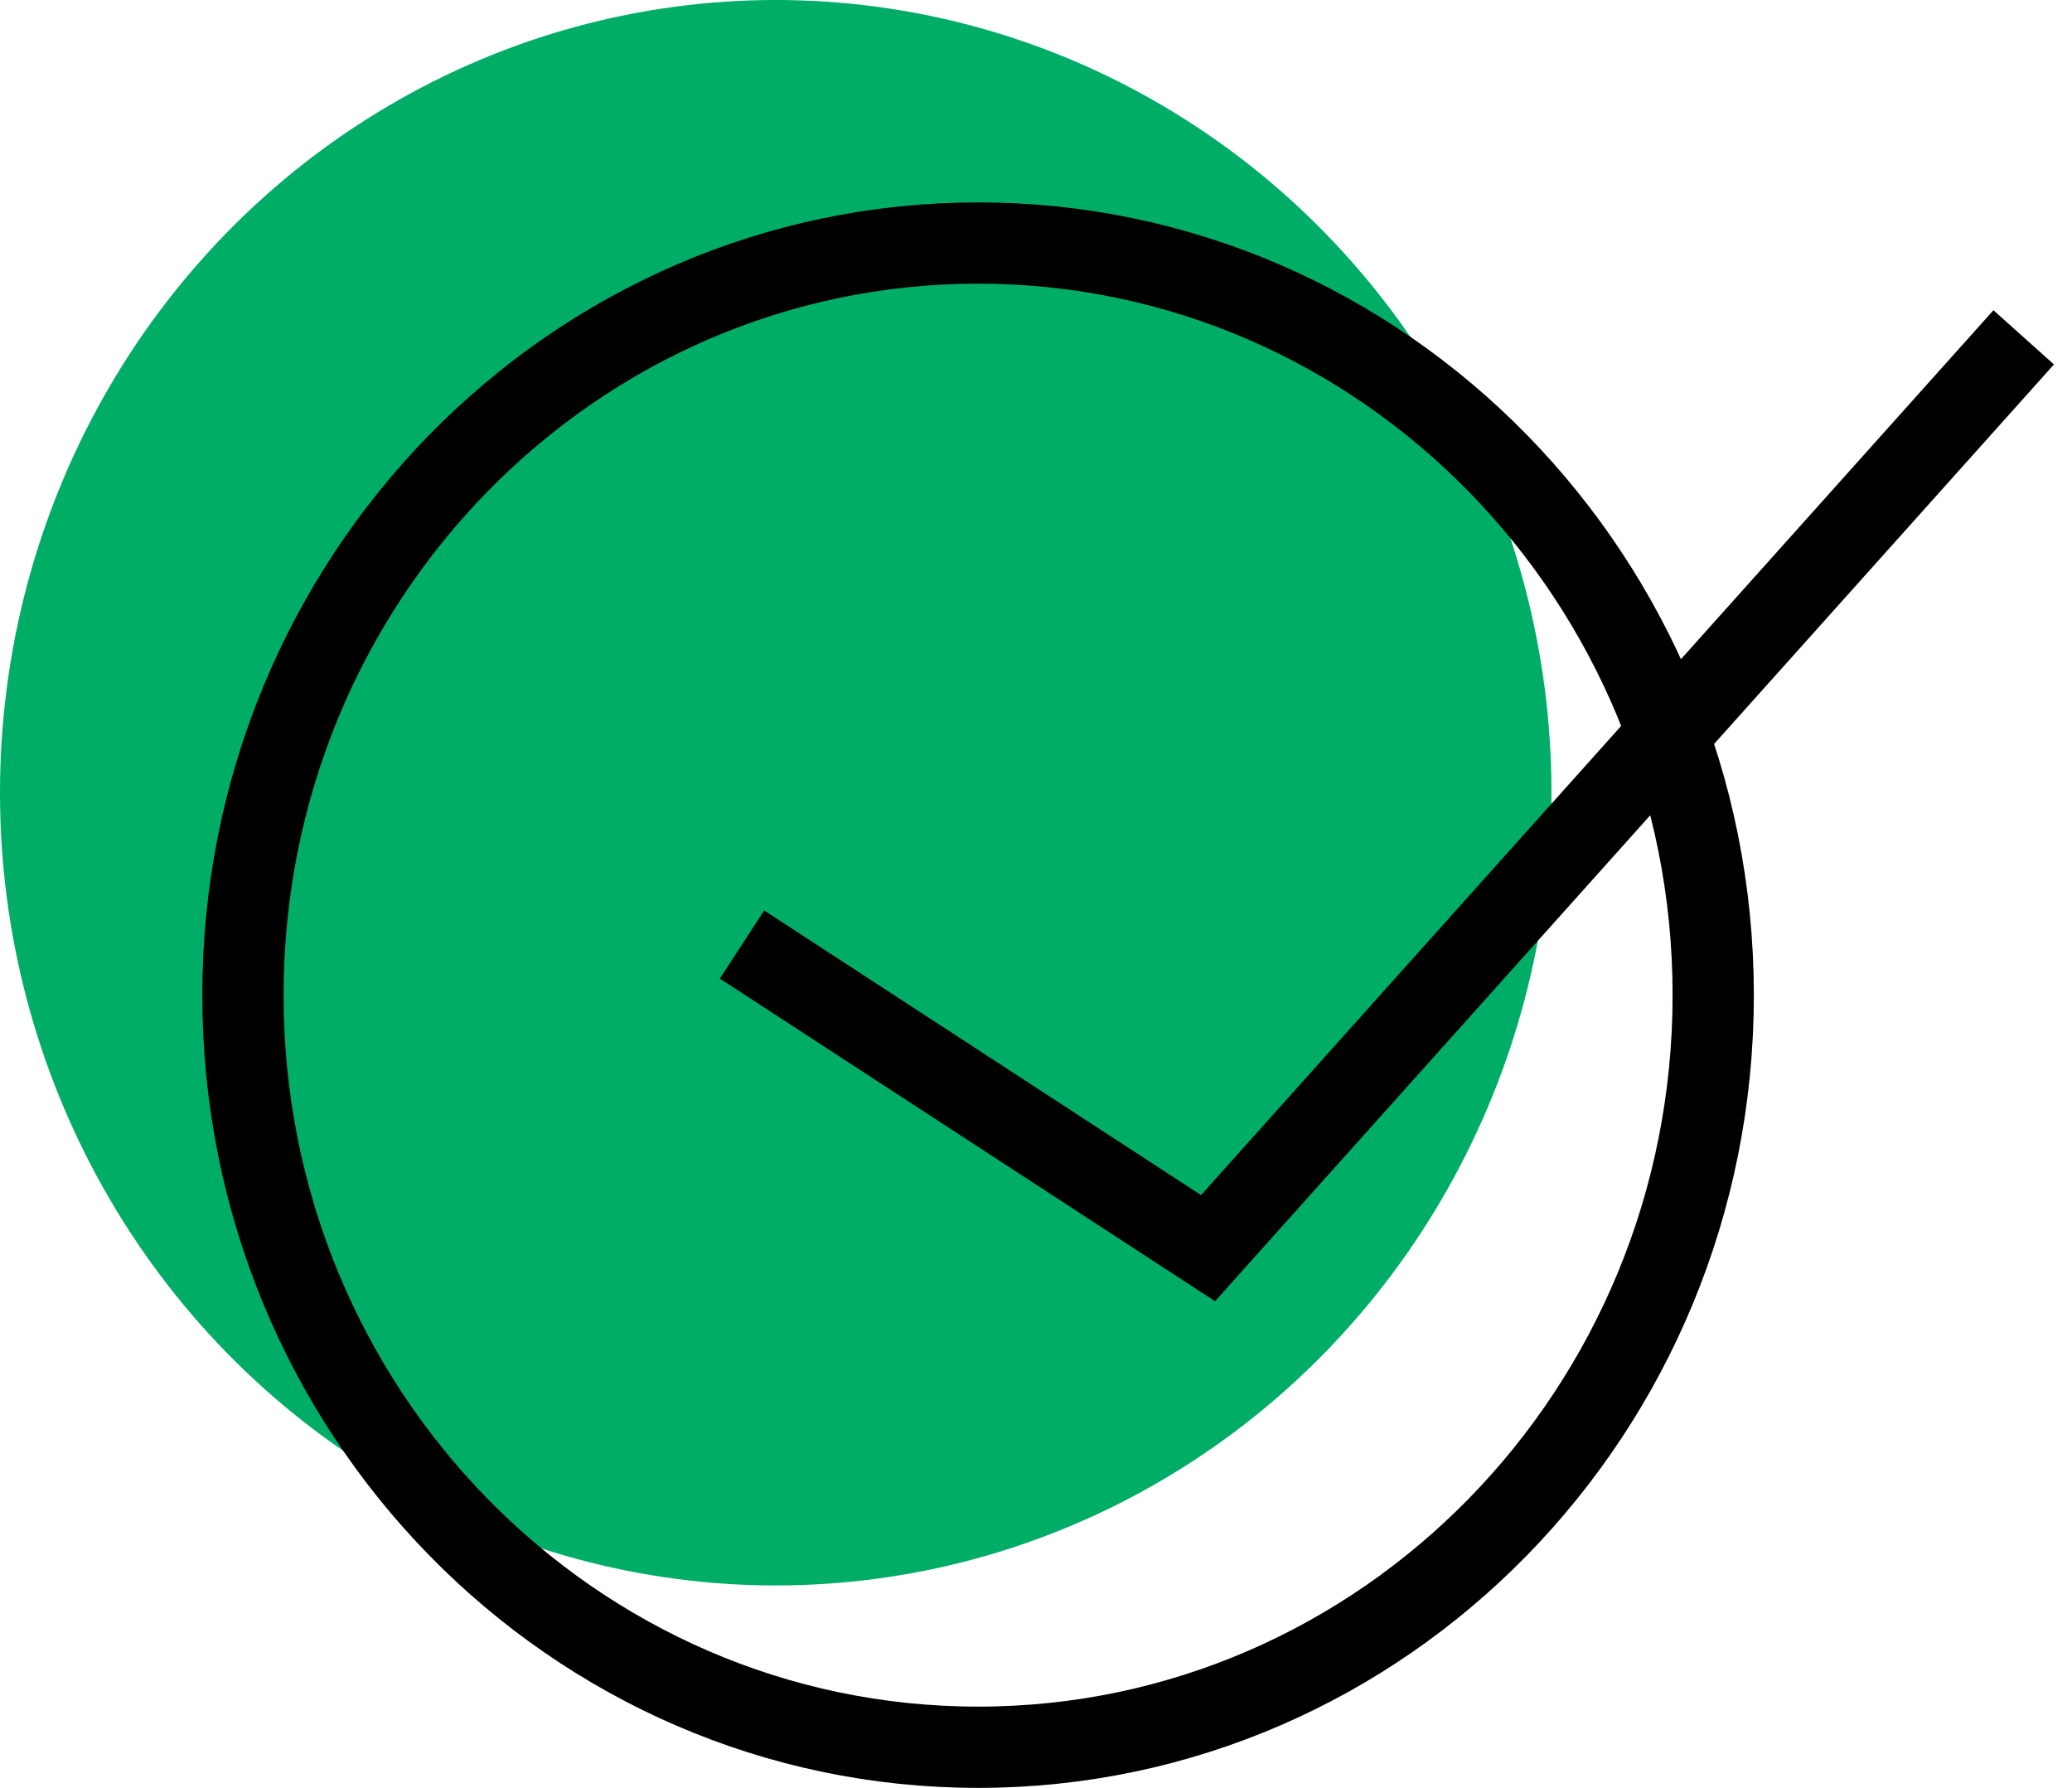
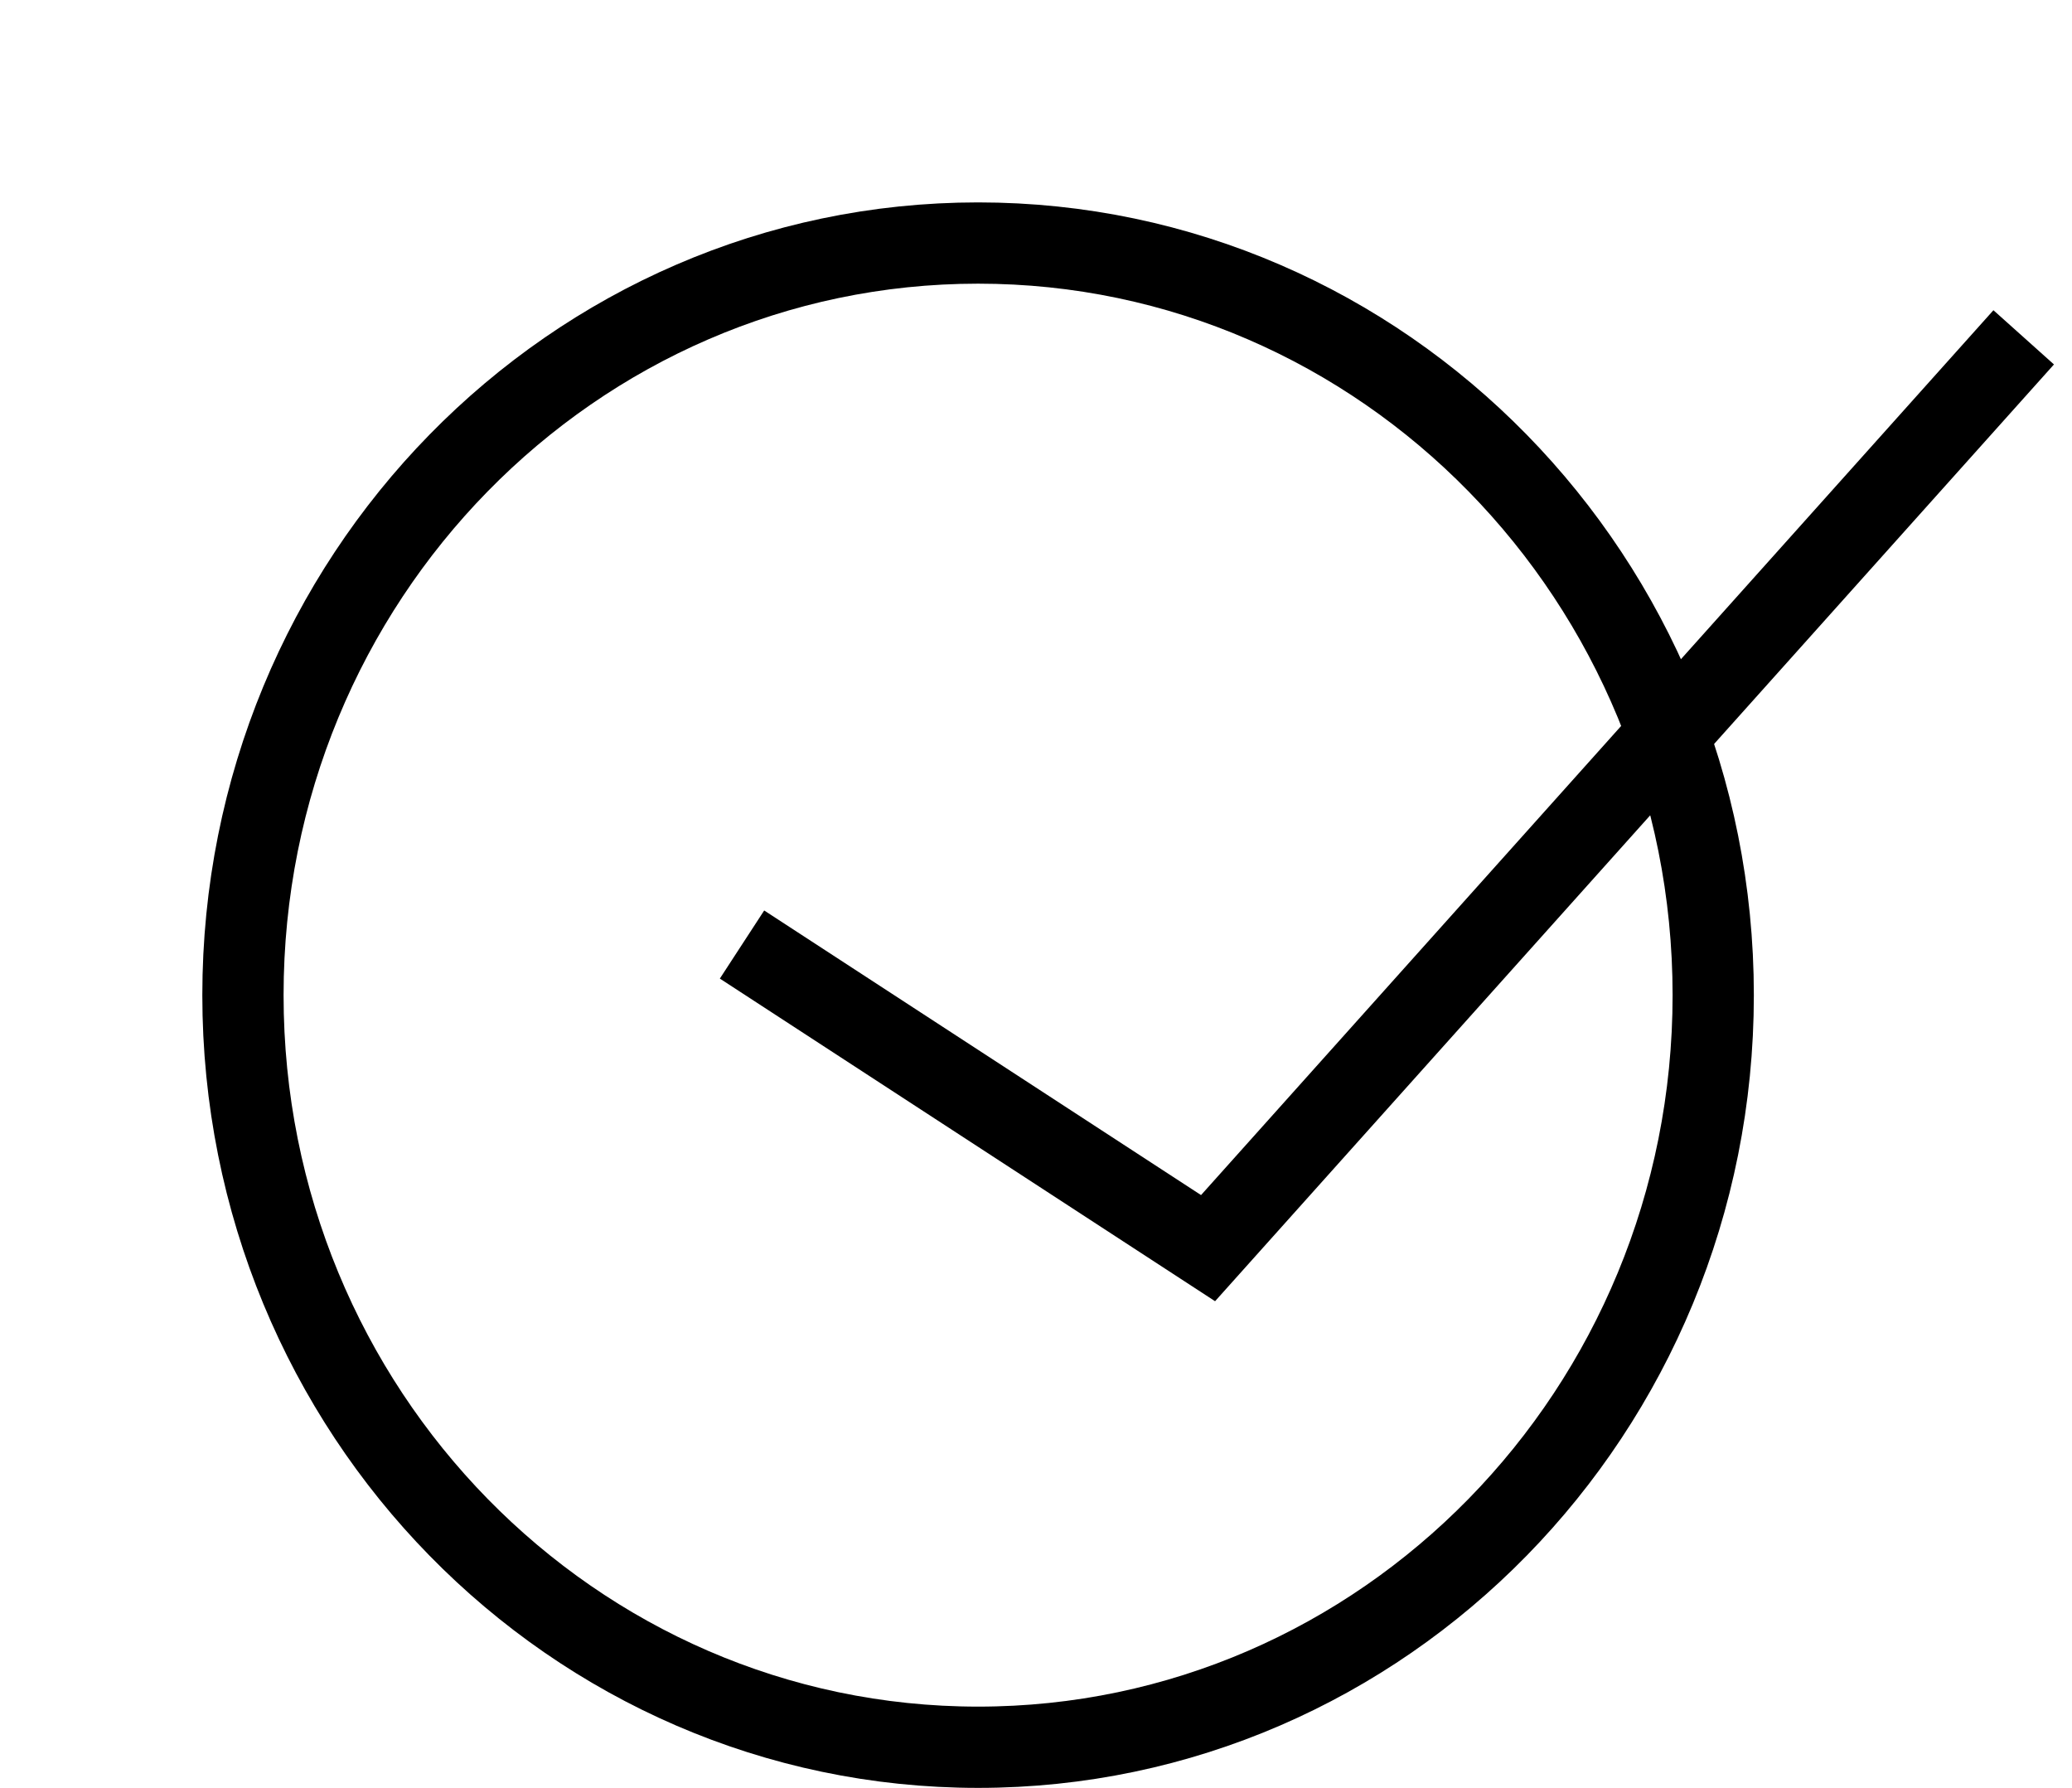
<svg xmlns="http://www.w3.org/2000/svg" width="51" height="44" viewBox="0 0 51 44" fill="none">
-   <ellipse cx="19.094" cy="19.509" rx="19.094" ry="19.509" fill="#00AD67" />
  <path d="M42.169 24.491C42.169 34.733 34.048 43 24.075 43C14.102 43 5.98 34.733 5.98 24.491C5.98 14.248 14.102 5.981 24.075 5.981C34.048 5.981 42.169 14.248 42.169 24.491Z" stroke="black" stroke-width="2" />
  <path d="M18.264 23.245L29.735 30.717L49.811 8.302" stroke="black" stroke-width="2" />
</svg>